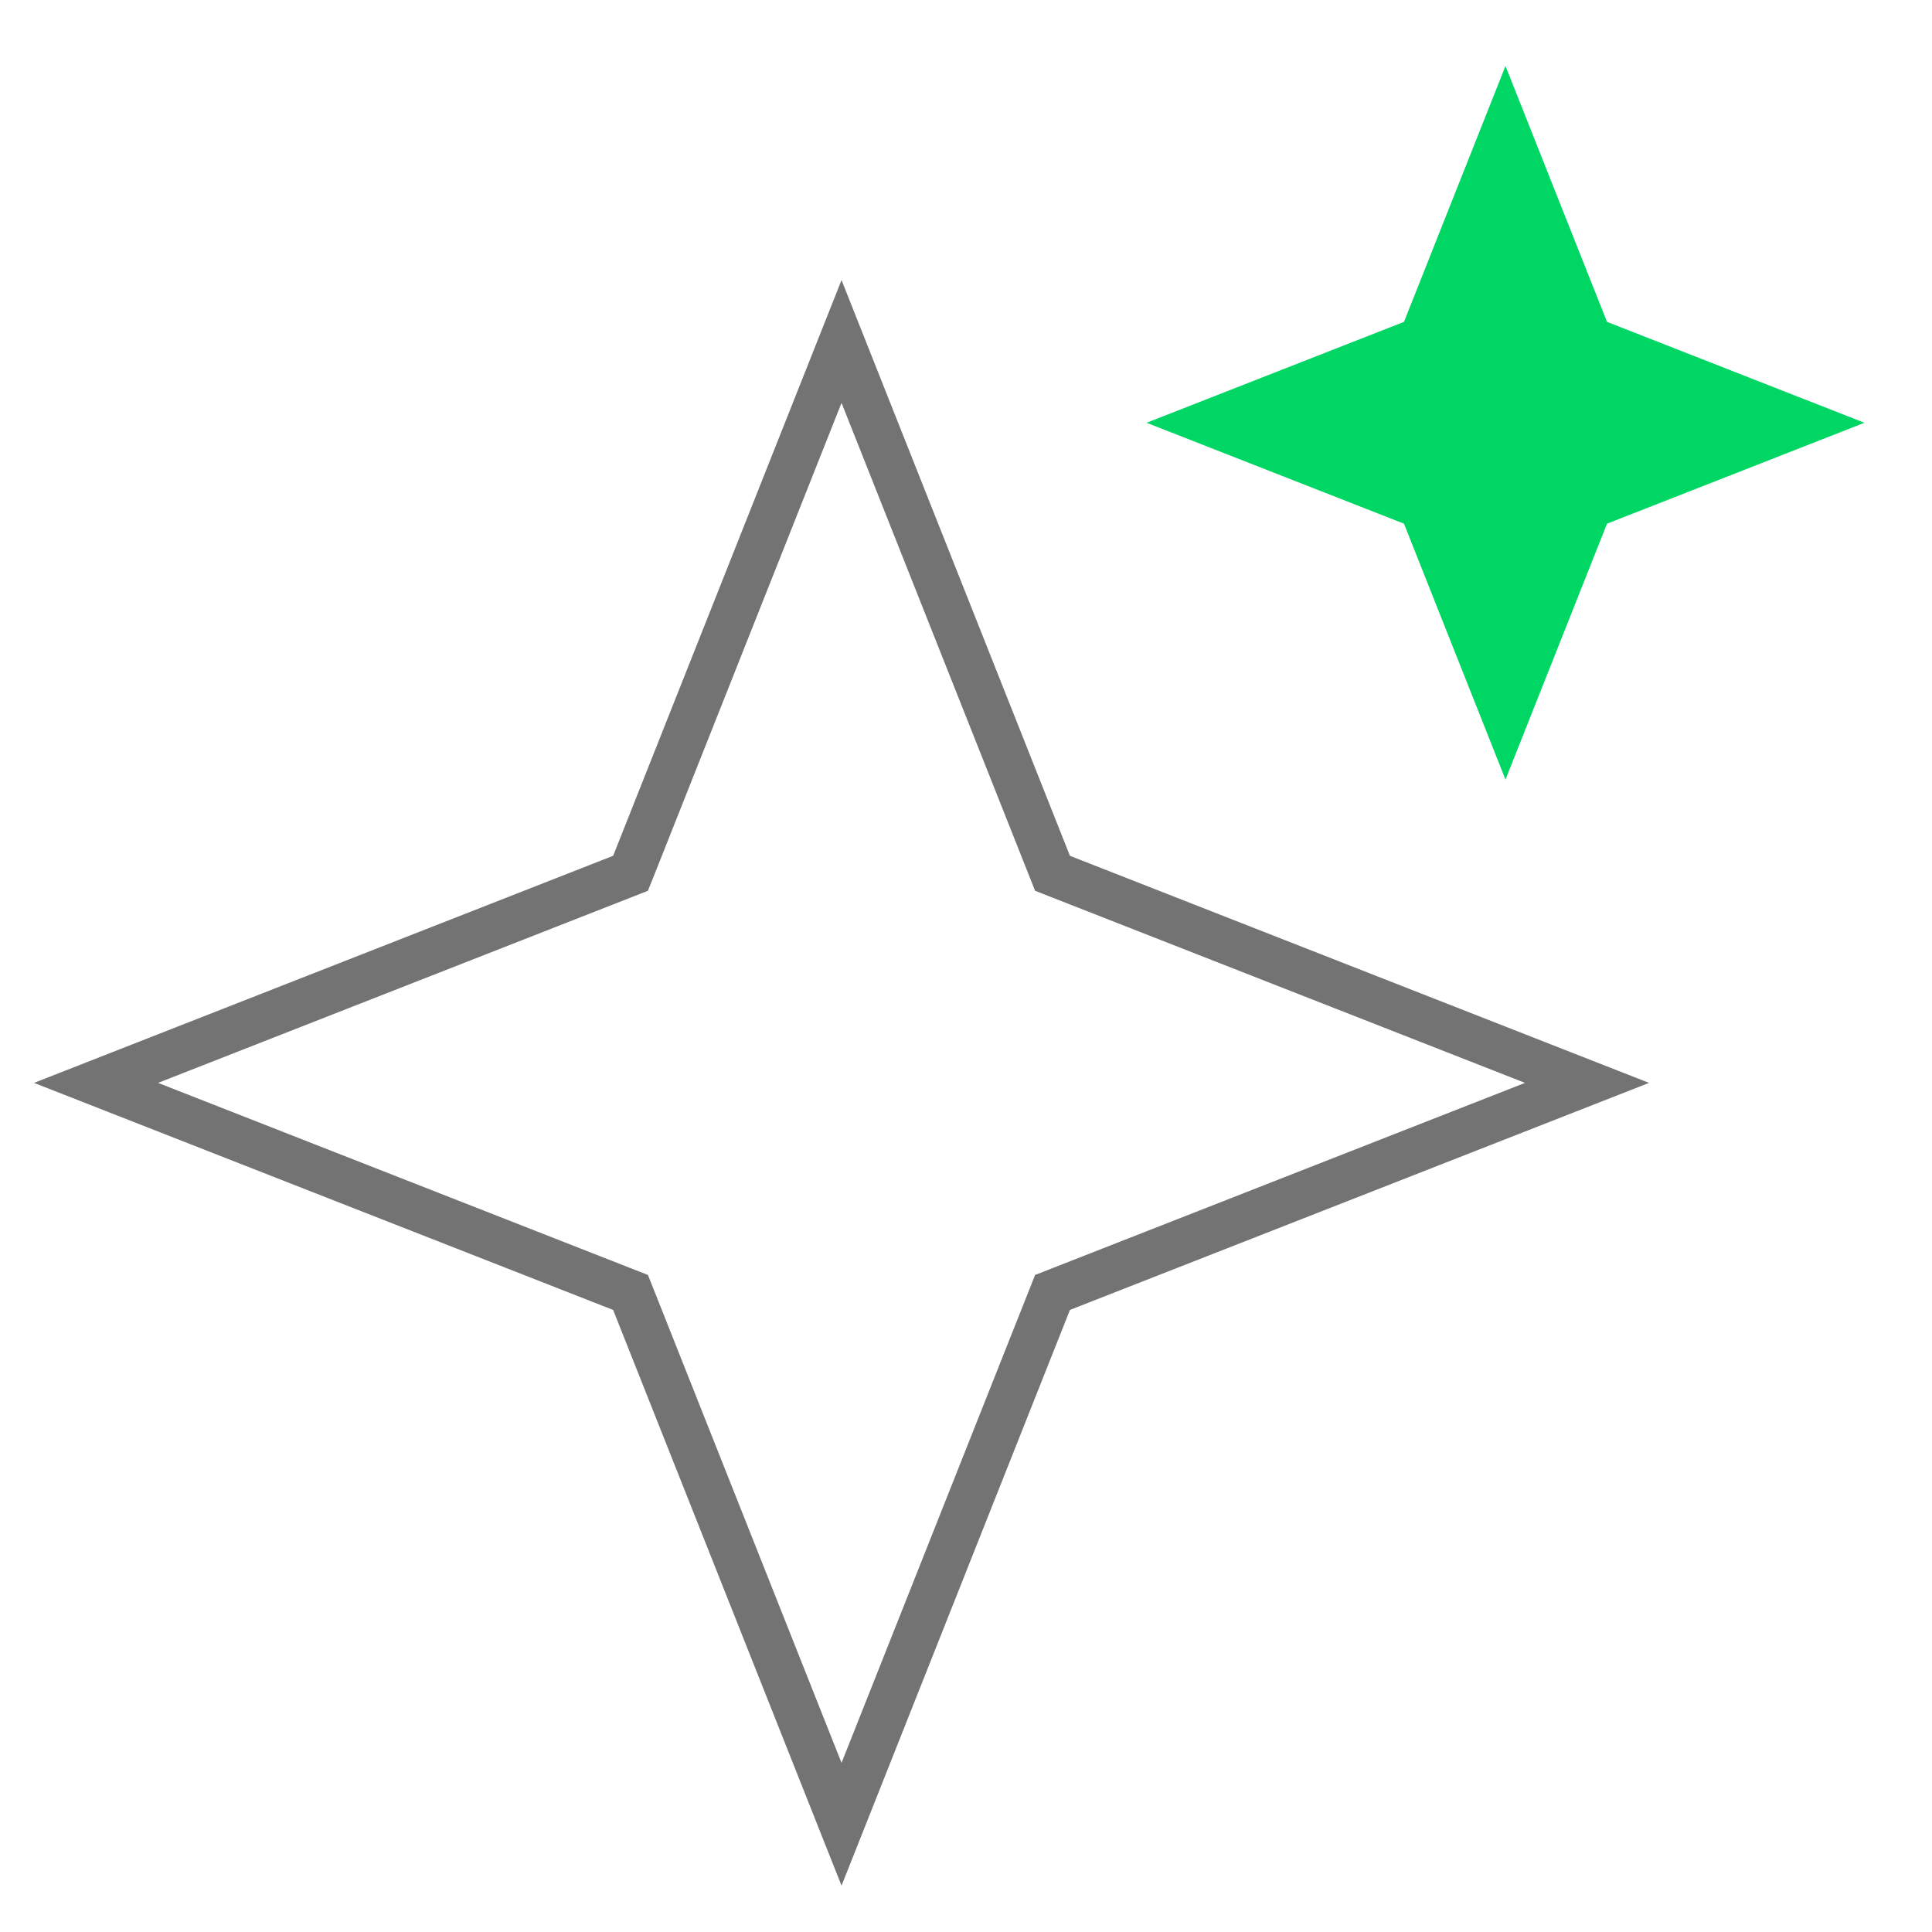
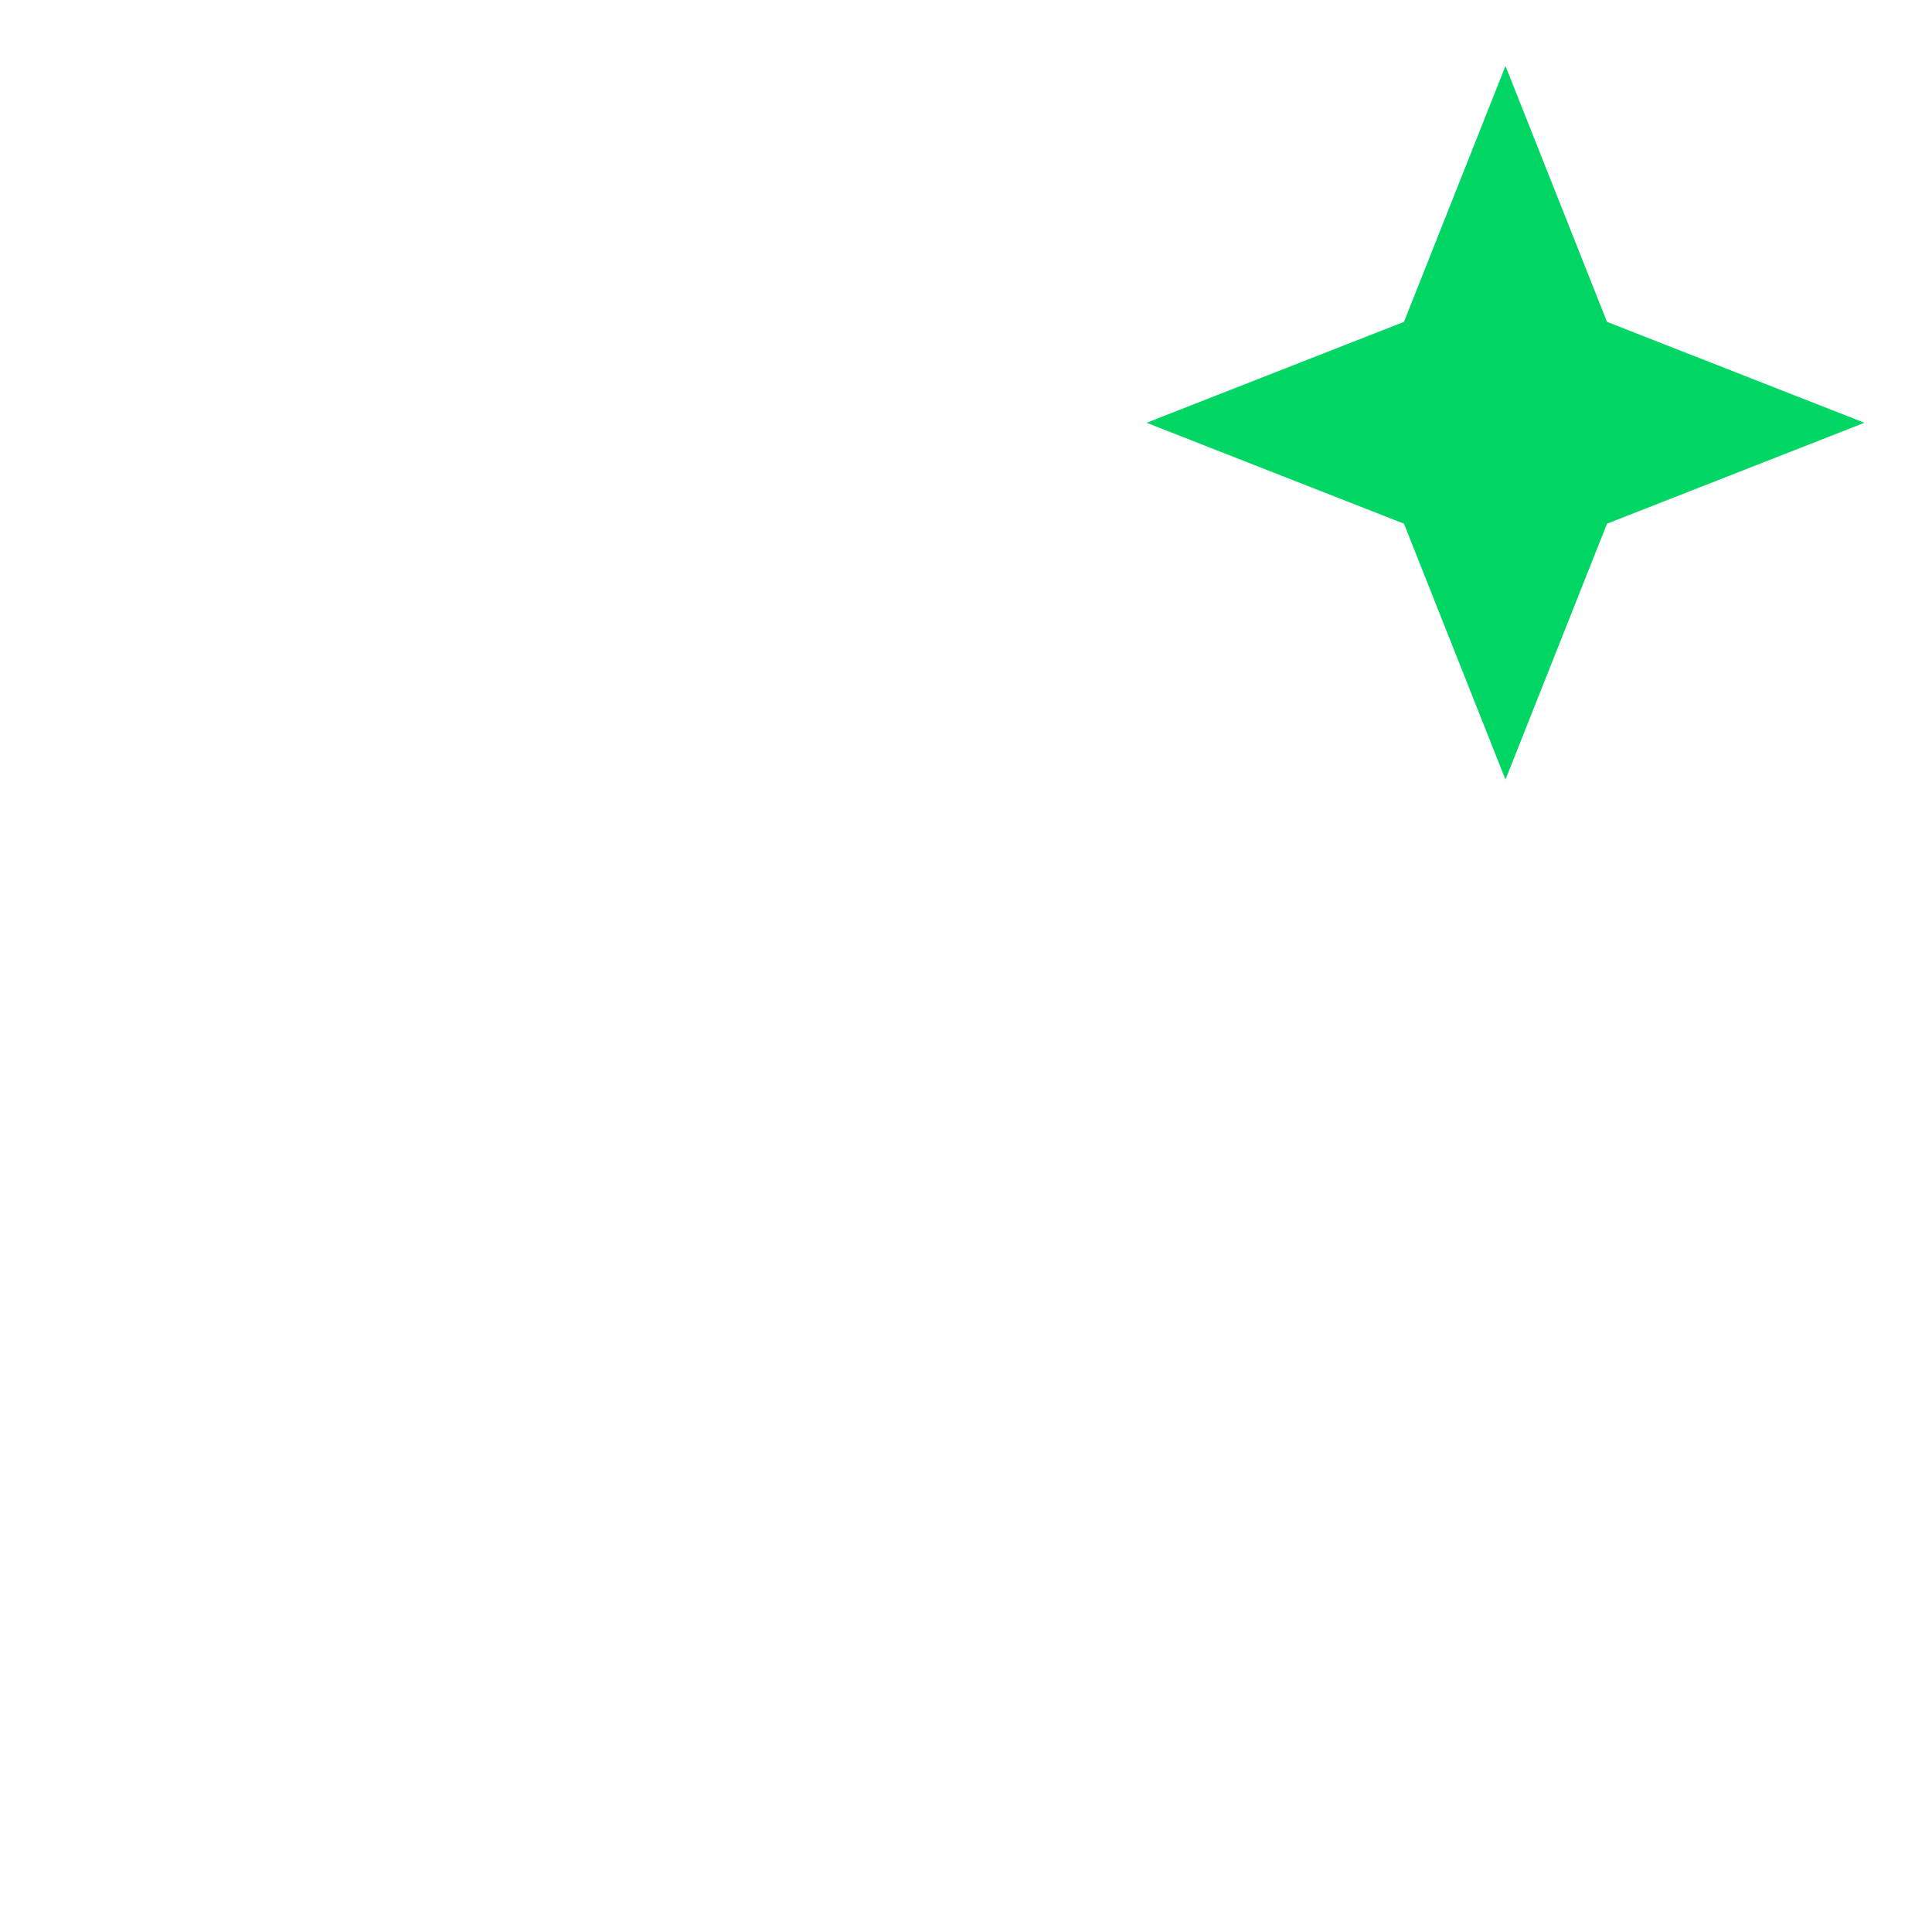
<svg xmlns="http://www.w3.org/2000/svg" width="64" height="64" viewBox="0 0 64 64" fill="none">
-   <path d="M52.573 35.872L35.169 29.048L34.866 28.929L34.746 28.627L27.877 11.312L21.008 28.627L20.887 28.929L20.584 29.048L3.181 35.872L20.584 42.695L20.887 42.814L21.008 43.117L27.877 60.431L34.746 43.117L34.866 42.814L35.169 42.695L52.573 35.872Z" stroke="#737373" stroke-width="1.5" />
  <path d="M61.761 14.005L53.234 10.662L49.871 2.186L46.509 10.662L37.982 14.005L46.509 17.348L49.871 25.824L53.234 17.348L61.761 14.005Z" fill="#00D664" />
</svg>